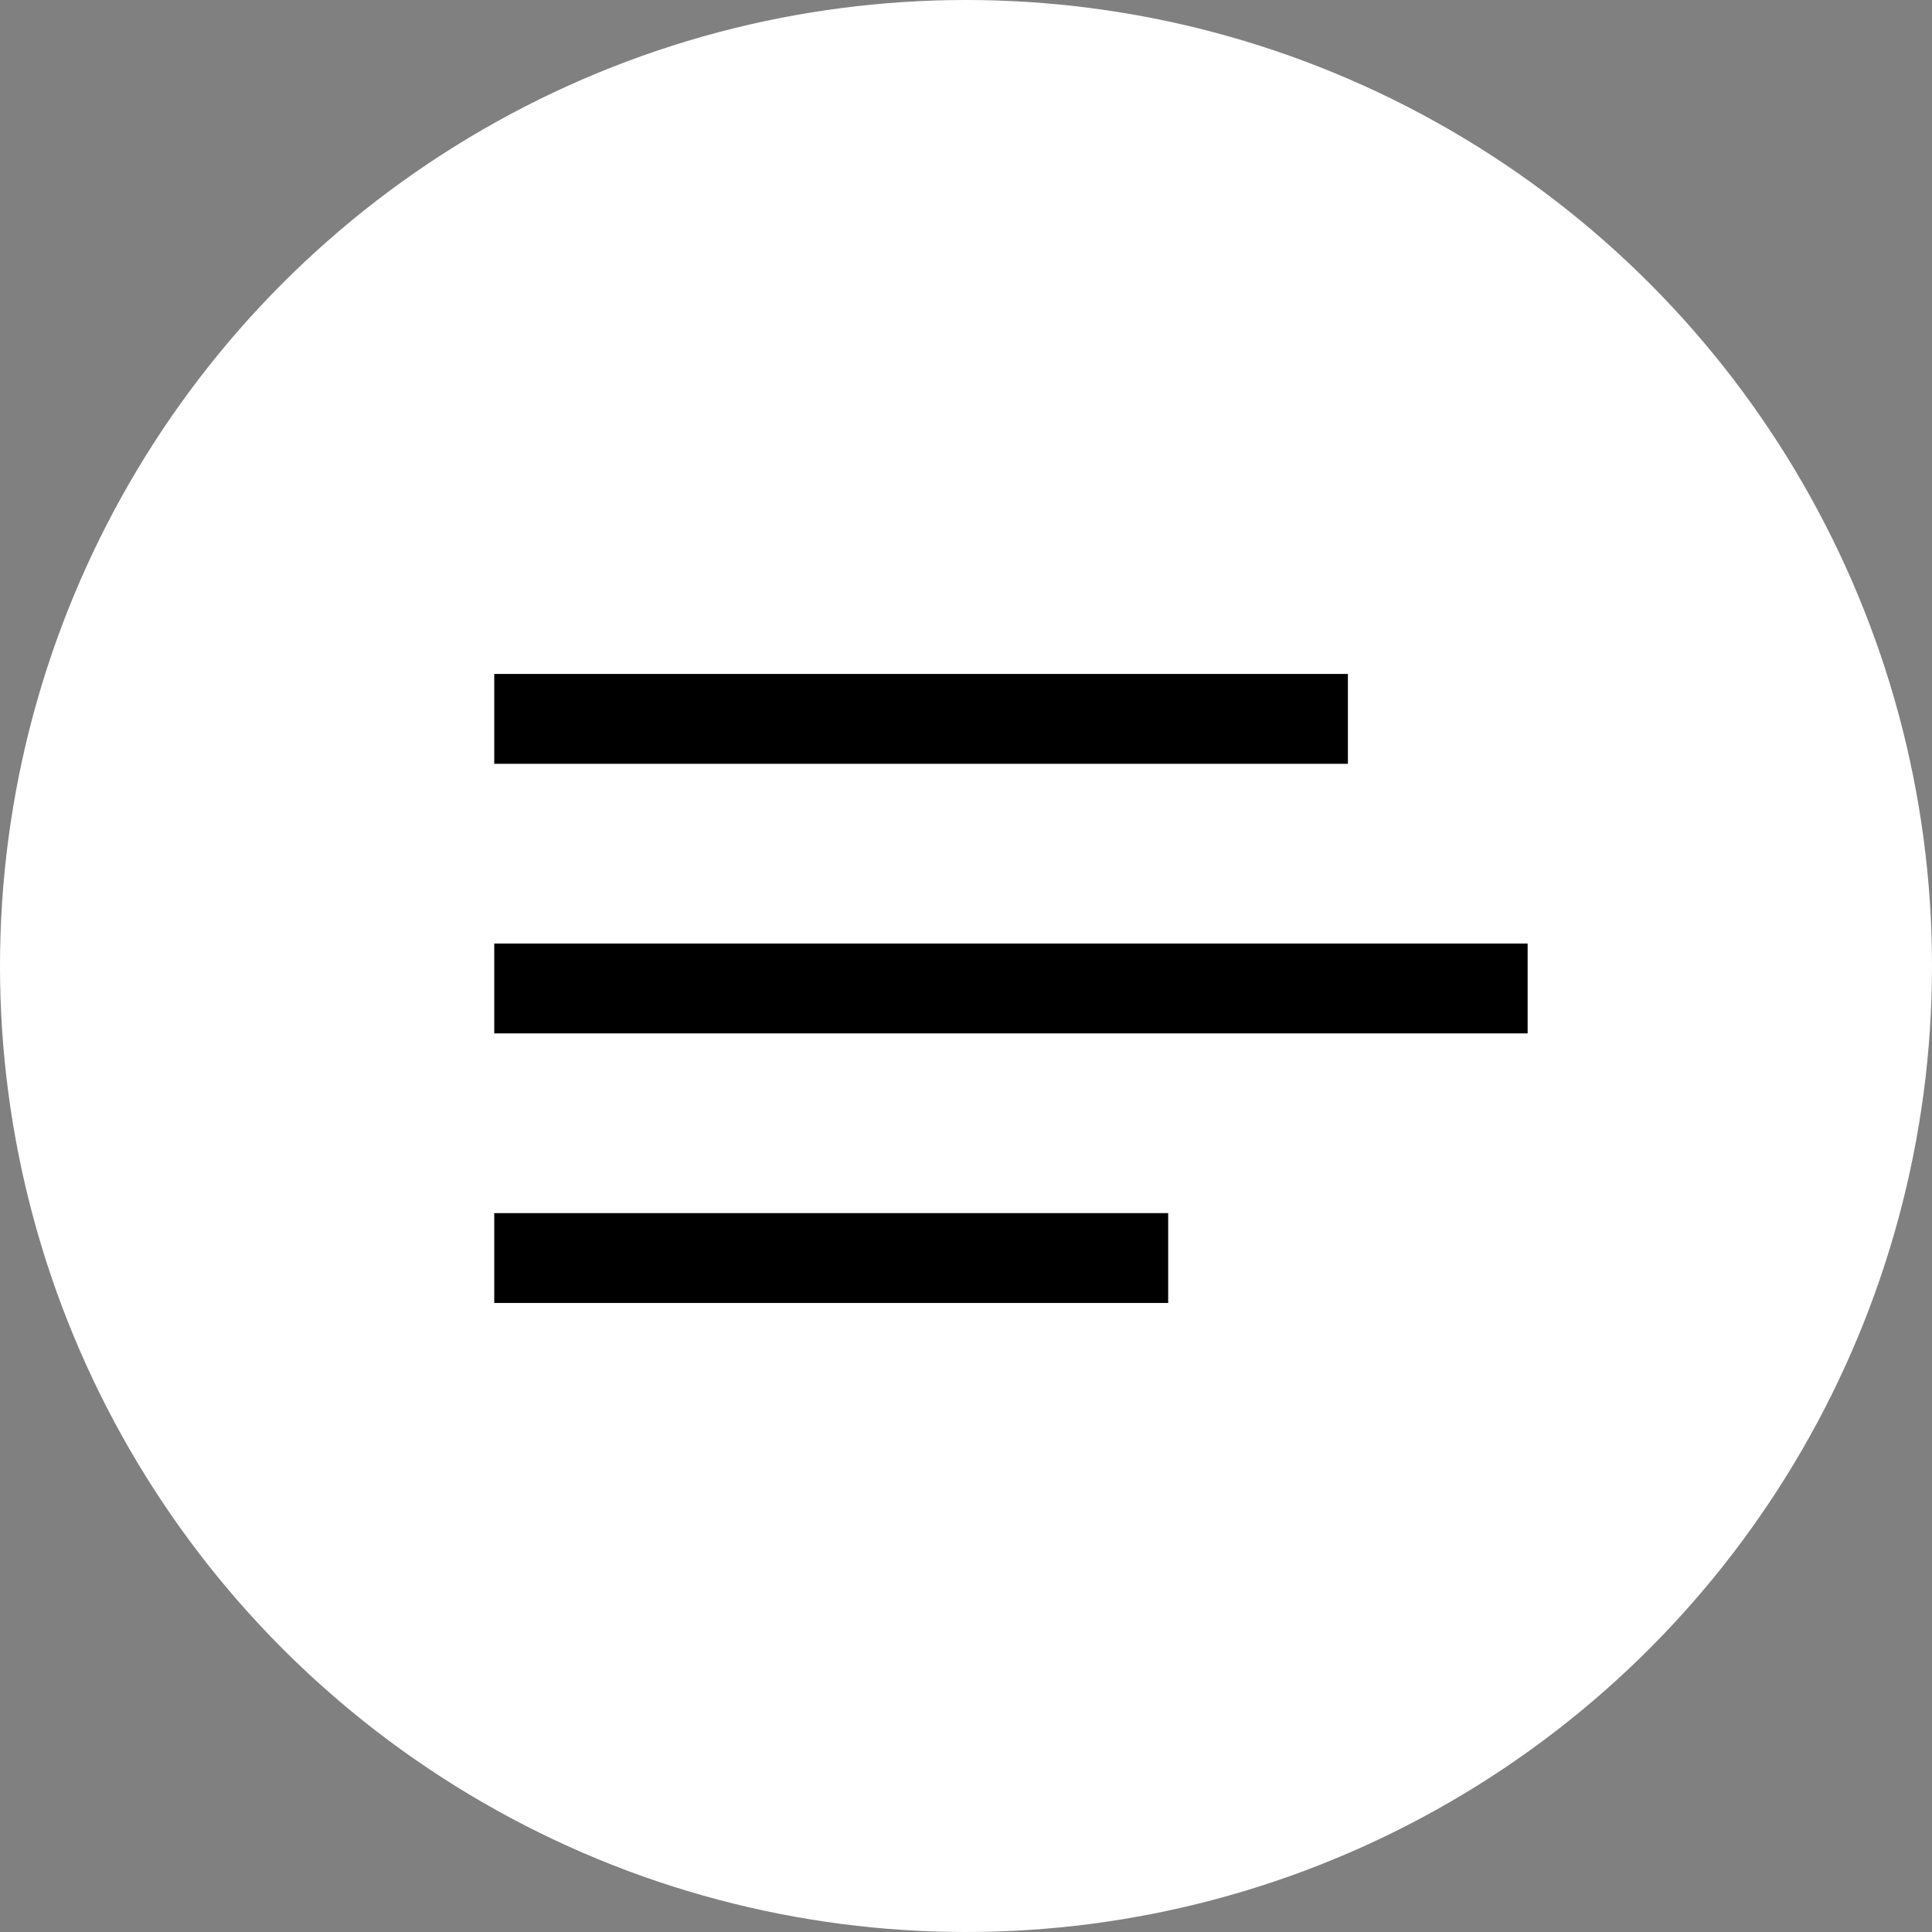
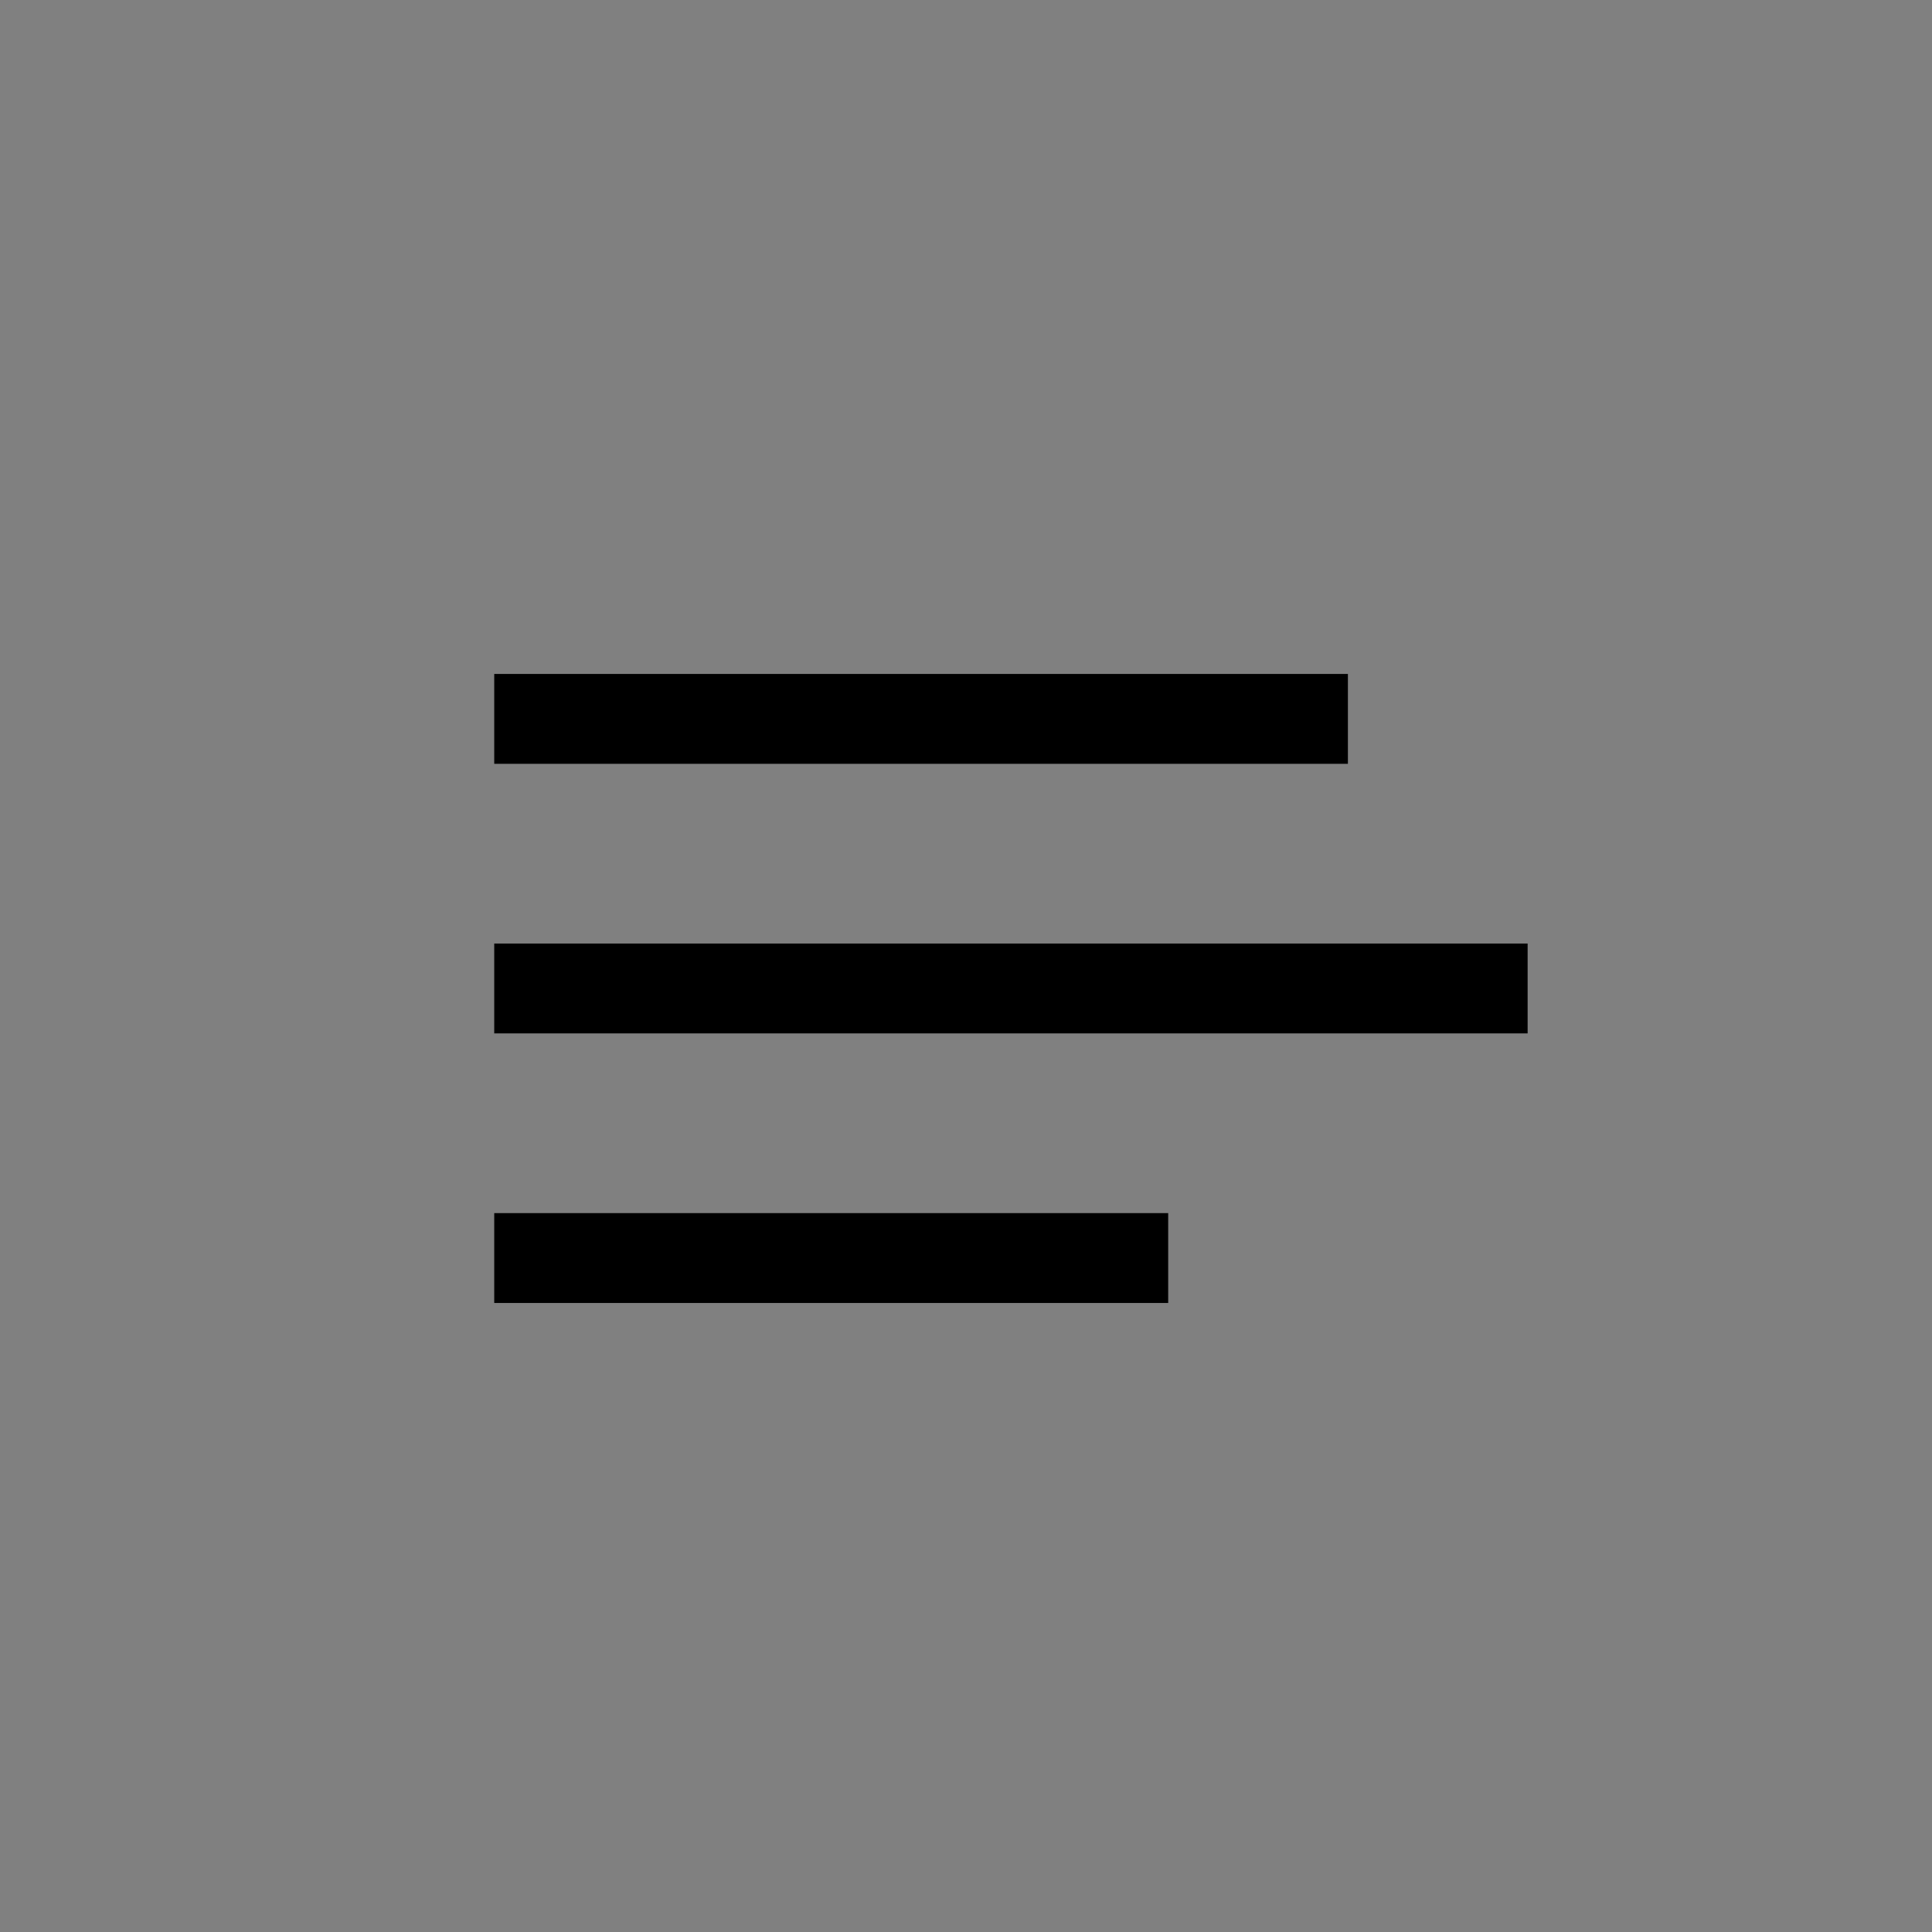
<svg xmlns="http://www.w3.org/2000/svg" width="43" height="43" viewBox="0 0 43 43" fill="none">
  <rect x="0" y="0" width="43" height="43" fill="#808080" stroke="none" />
-   <circle cx="21.5" cy="21.5" r="21.5" fill="white" />
  <line x1="11" y1="16" x2="30" y2="16" stroke="black" stroke-width="2" />
  <line x1="11" y1="22" x2="34" y2="22" stroke="black" stroke-width="2" />
  <line x1="11" y1="28" x2="26" y2="28" stroke="black" stroke-width="2" />
</svg>